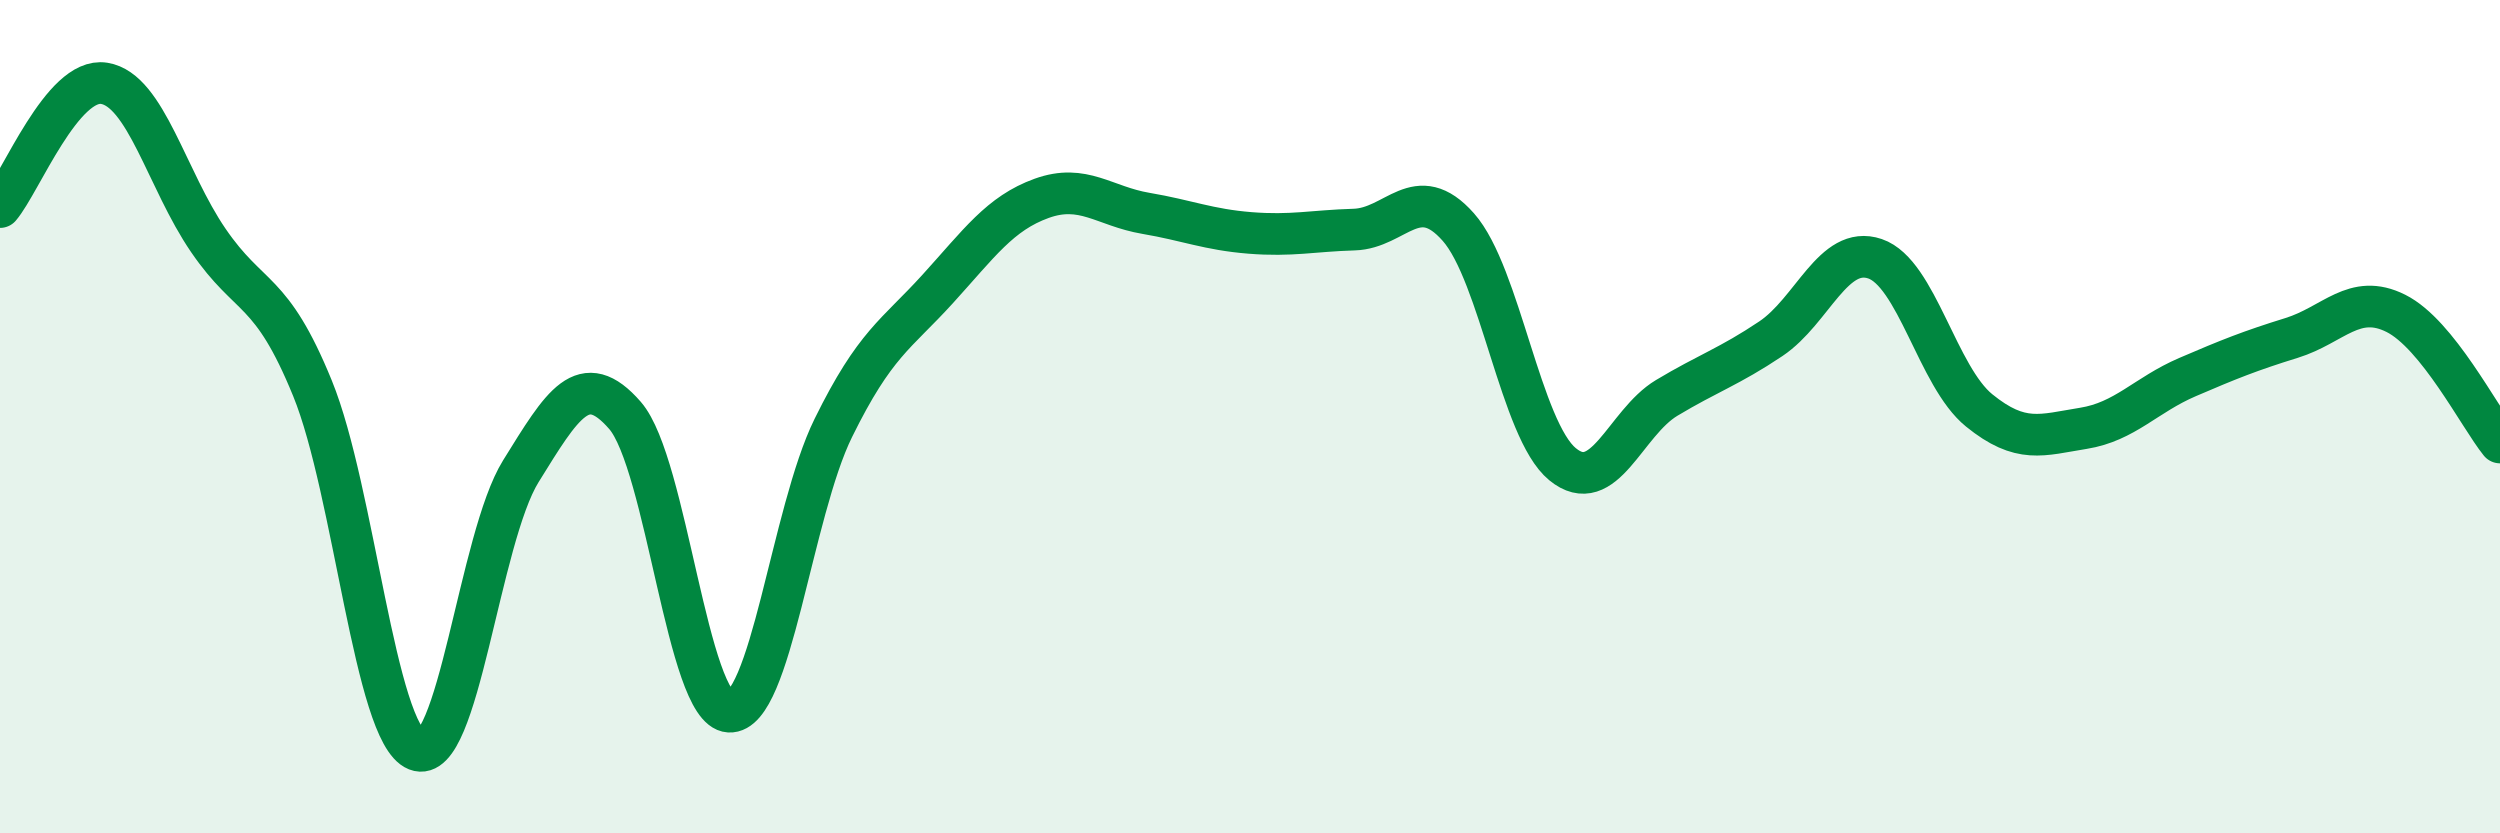
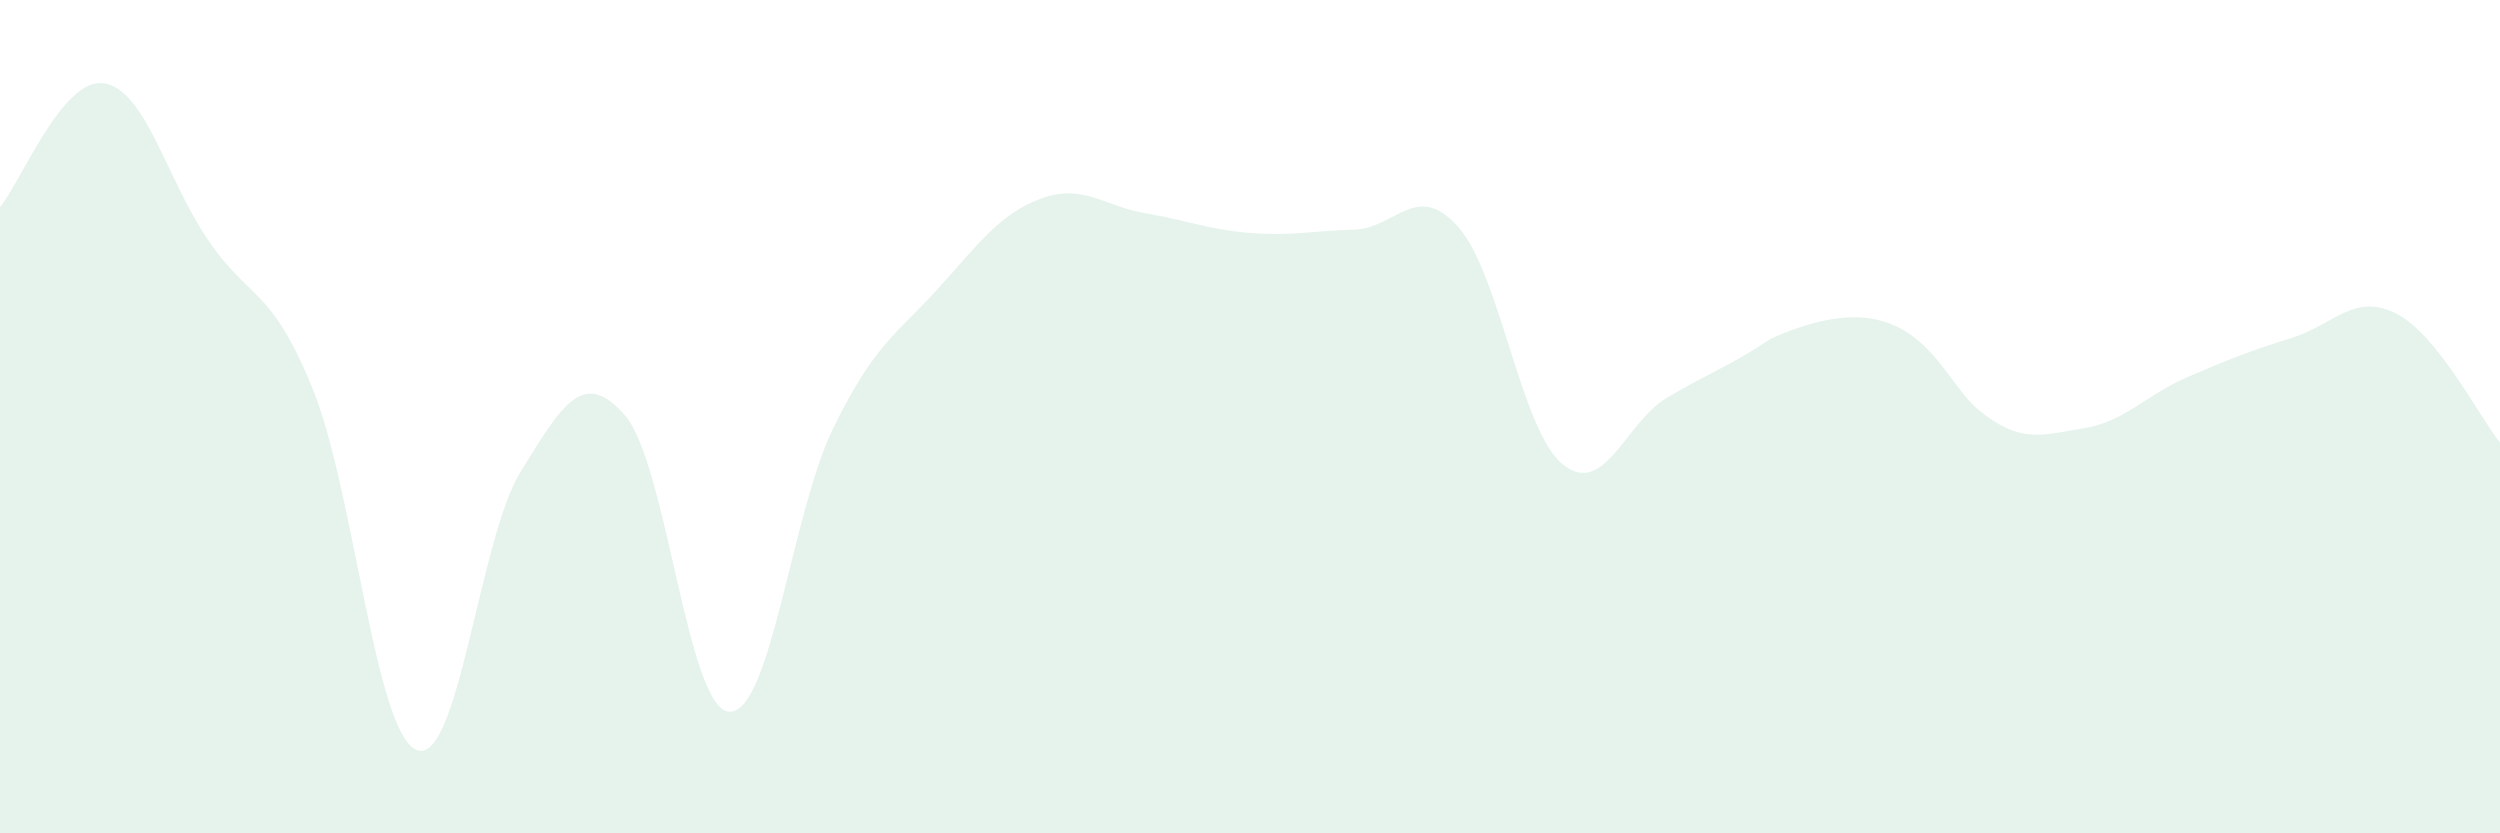
<svg xmlns="http://www.w3.org/2000/svg" width="60" height="20" viewBox="0 0 60 20">
-   <path d="M 0,4.97 C 0.5,4.38 1.5,1.84 2.5,2 C 3.5,2.16 4,4.31 5,5.77 C 6,7.23 6.5,6.87 7.5,9.32 C 8.5,11.77 9,17.6 10,18 C 11,18.4 11.5,12.92 12.5,11.31 C 13.5,9.7 14,8.82 15,9.97 C 16,11.12 16.5,17.02 17.5,17.08 C 18.5,17.14 19,12.3 20,10.27 C 21,8.24 21.5,8.04 22.5,6.94 C 23.5,5.84 24,5.12 25,4.76 C 26,4.4 26.5,4.95 27.5,5.12 C 28.5,5.29 29,5.51 30,5.59 C 31,5.67 31.5,5.54 32.5,5.51 C 33.5,5.48 34,4.32 35,5.45 C 36,6.58 36.5,10.32 37.5,11.14 C 38.5,11.96 39,10.15 40,9.55 C 41,8.95 41.5,8.8 42.5,8.13 C 43.5,7.46 44,5.87 45,6.21 C 46,6.55 46.5,9.04 47.5,9.85 C 48.5,10.66 49,10.44 50,10.28 C 51,10.12 51.5,9.48 52.5,9.05 C 53.5,8.62 54,8.42 55,8.11 C 56,7.8 56.5,7.02 57.5,7.52 C 58.5,8.02 59.5,10 60,10.62L60 20L0 20Z" fill="#008740" opacity="0.1" stroke-linecap="round" stroke-linejoin="round" />
-   <path d="M 0,4.97 C 0.5,4.38 1.5,1.84 2.5,2 C 3.5,2.16 4,4.31 5,5.77 C 6,7.23 6.5,6.87 7.5,9.32 C 8.5,11.77 9,17.6 10,18 C 11,18.4 11.5,12.92 12.5,11.31 C 13.5,9.7 14,8.82 15,9.97 C 16,11.12 16.5,17.02 17.5,17.08 C 18.5,17.14 19,12.3 20,10.27 C 21,8.24 21.5,8.04 22.5,6.94 C 23.5,5.84 24,5.12 25,4.76 C 26,4.4 26.5,4.95 27.5,5.12 C 28.5,5.29 29,5.51 30,5.59 C 31,5.67 31.5,5.54 32.5,5.51 C 33.5,5.48 34,4.32 35,5.45 C 36,6.58 36.5,10.32 37.5,11.14 C 38.5,11.96 39,10.15 40,9.55 C 41,8.95 41.5,8.8 42.5,8.13 C 43.5,7.46 44,5.87 45,6.21 C 46,6.55 46.5,9.04 47.5,9.85 C 48.5,10.66 49,10.44 50,10.28 C 51,10.12 51.5,9.48 52.5,9.05 C 53.5,8.62 54,8.42 55,8.11 C 56,7.8 56.5,7.02 57.5,7.52 C 58.5,8.02 59.5,10 60,10.62" stroke="#008740" stroke-width="1" fill="none" stroke-linecap="round" stroke-linejoin="round" />
+   <path d="M 0,4.97 C 0.5,4.38 1.5,1.84 2.5,2 C 3.5,2.16 4,4.31 5,5.77 C 6,7.23 6.5,6.87 7.5,9.32 C 8.5,11.77 9,17.6 10,18 C 11,18.4 11.5,12.92 12.5,11.31 C 13.5,9.7 14,8.82 15,9.97 C 16,11.12 16.5,17.02 17.5,17.08 C 18.5,17.14 19,12.3 20,10.27 C 21,8.24 21.5,8.04 22.5,6.94 C 23.5,5.84 24,5.12 25,4.76 C 26,4.4 26.5,4.95 27.5,5.12 C 28.5,5.29 29,5.51 30,5.59 C 31,5.67 31.5,5.54 32.5,5.51 C 33.5,5.48 34,4.32 35,5.45 C 36,6.58 36.5,10.32 37.5,11.14 C 38.5,11.96 39,10.15 40,9.55 C 41,8.95 41.5,8.8 42.5,8.13 C 46,6.55 46.5,9.04 47.5,9.85 C 48.5,10.66 49,10.44 50,10.28 C 51,10.12 51.5,9.48 52.5,9.05 C 53.5,8.62 54,8.42 55,8.11 C 56,7.8 56.5,7.02 57.5,7.52 C 58.5,8.02 59.5,10 60,10.62L60 20L0 20Z" fill="#008740" opacity="0.1" stroke-linecap="round" stroke-linejoin="round" />
</svg>